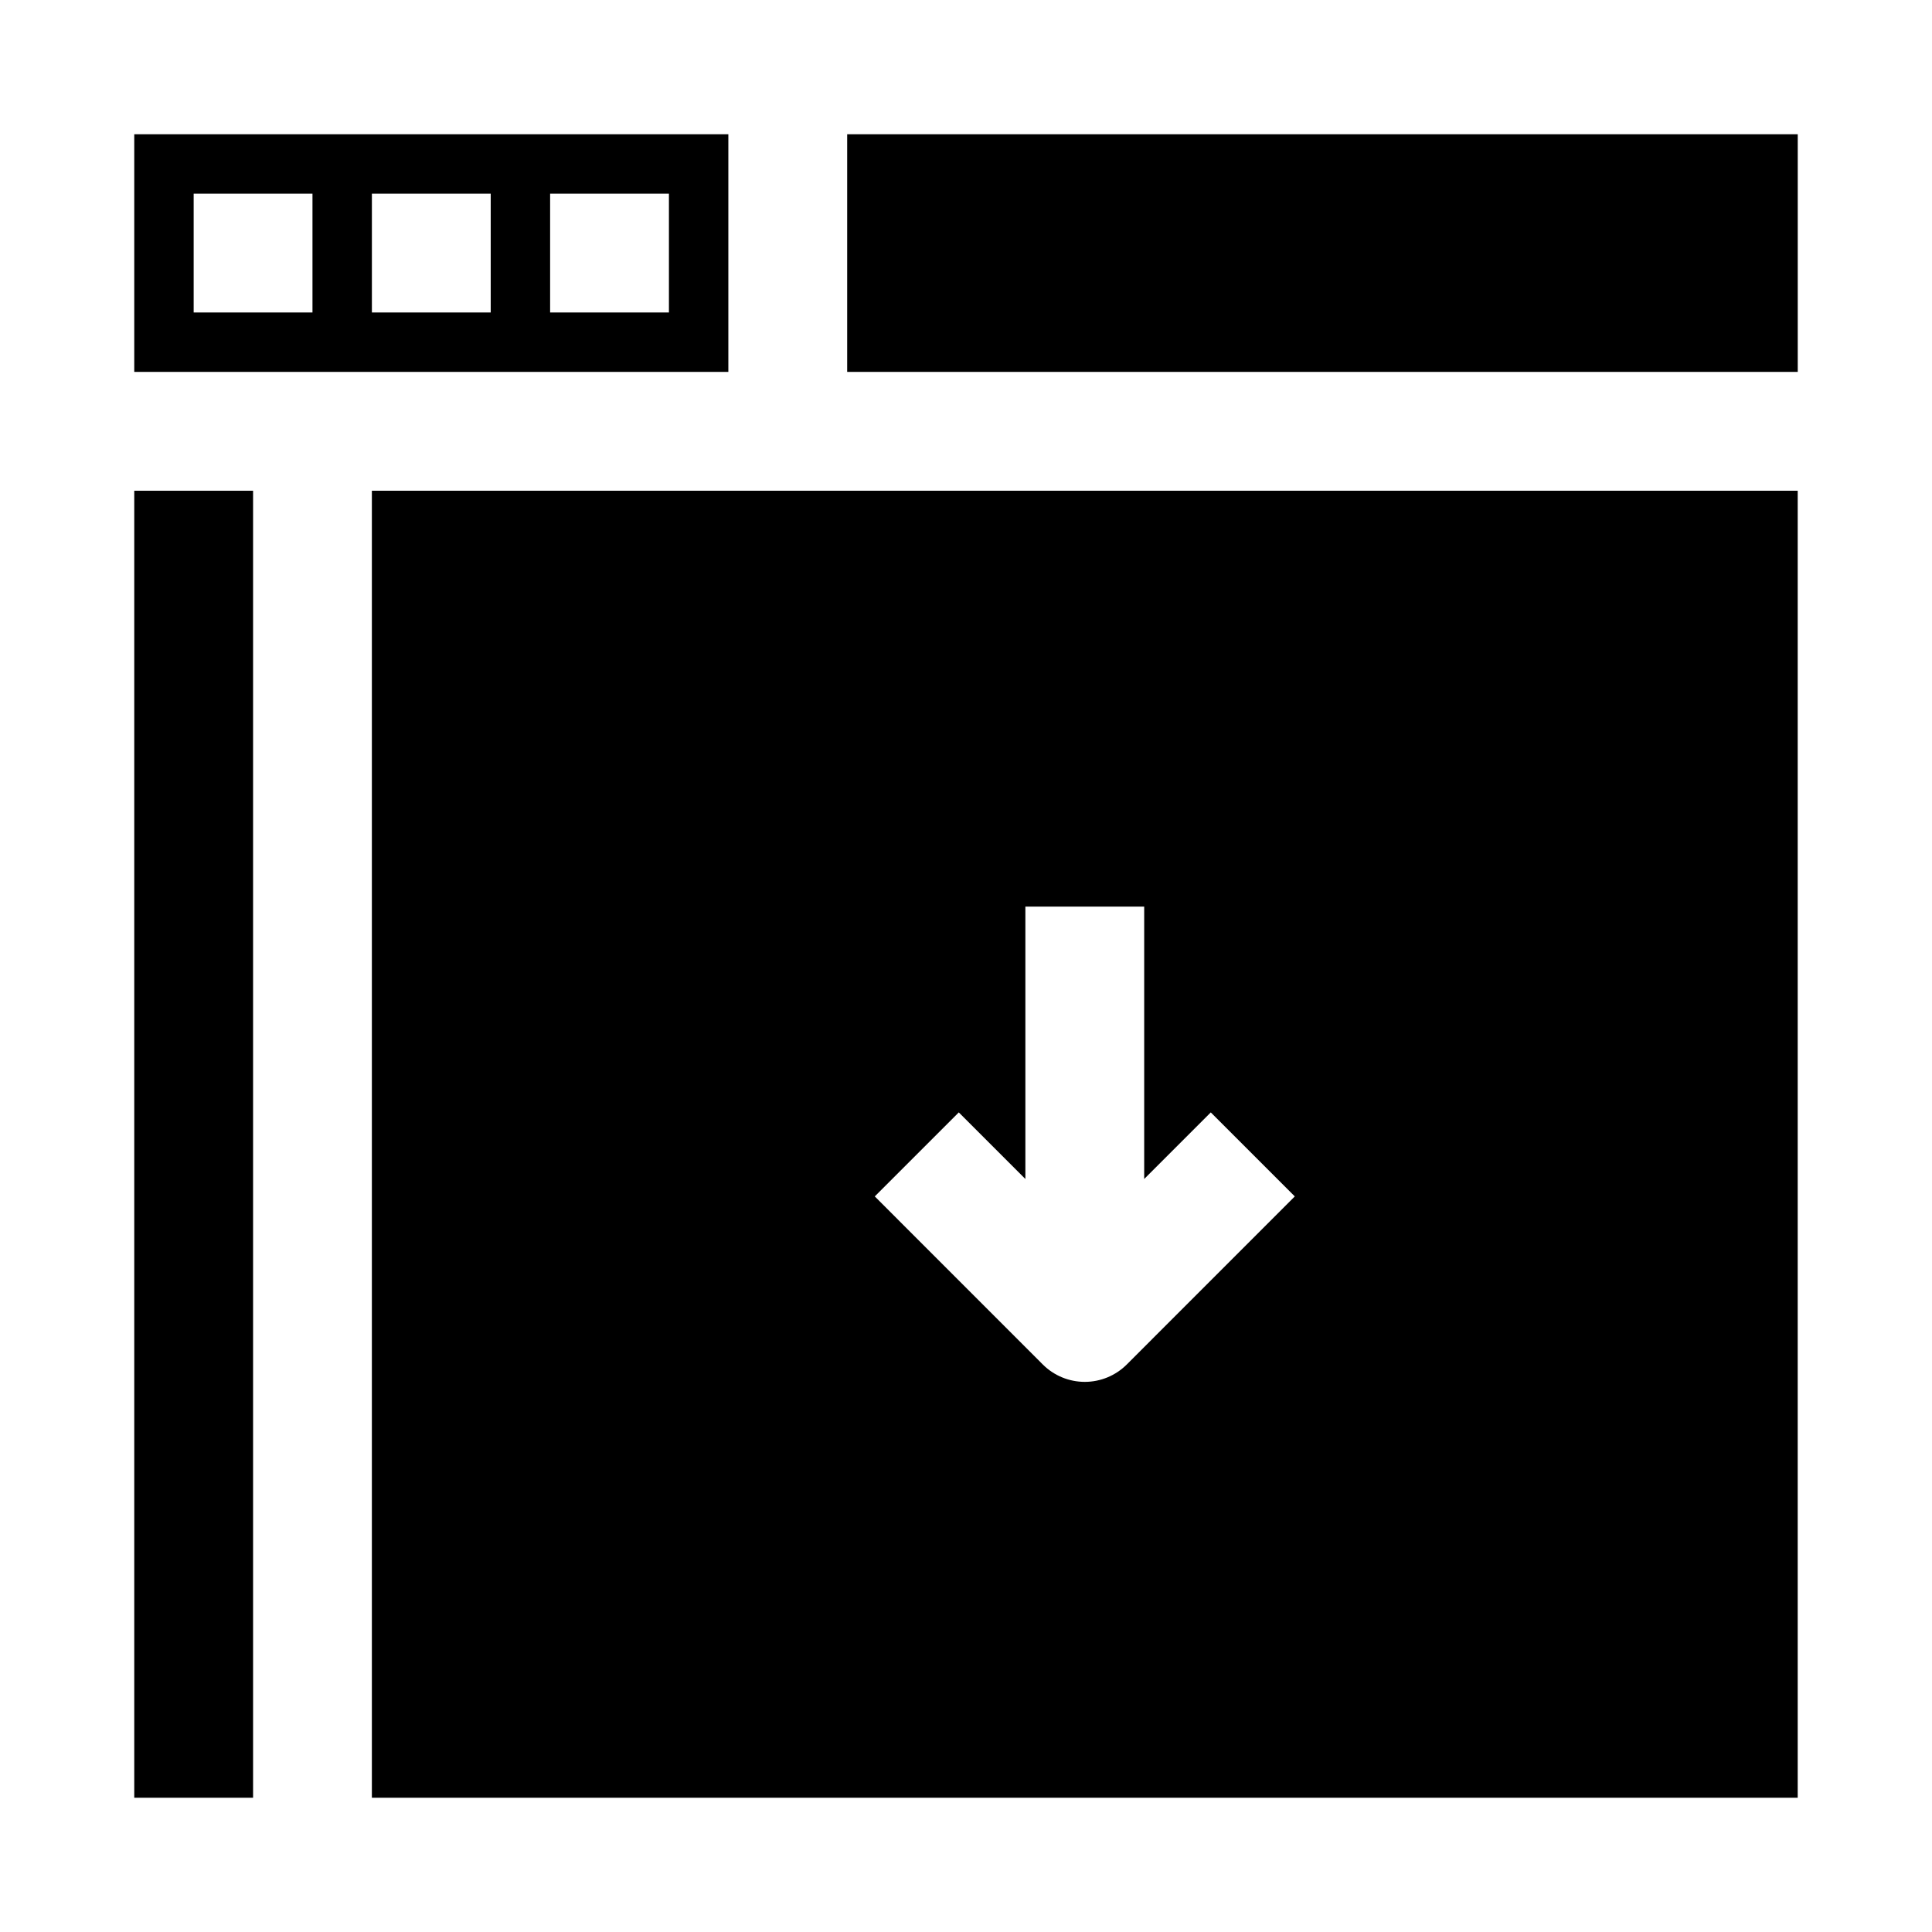
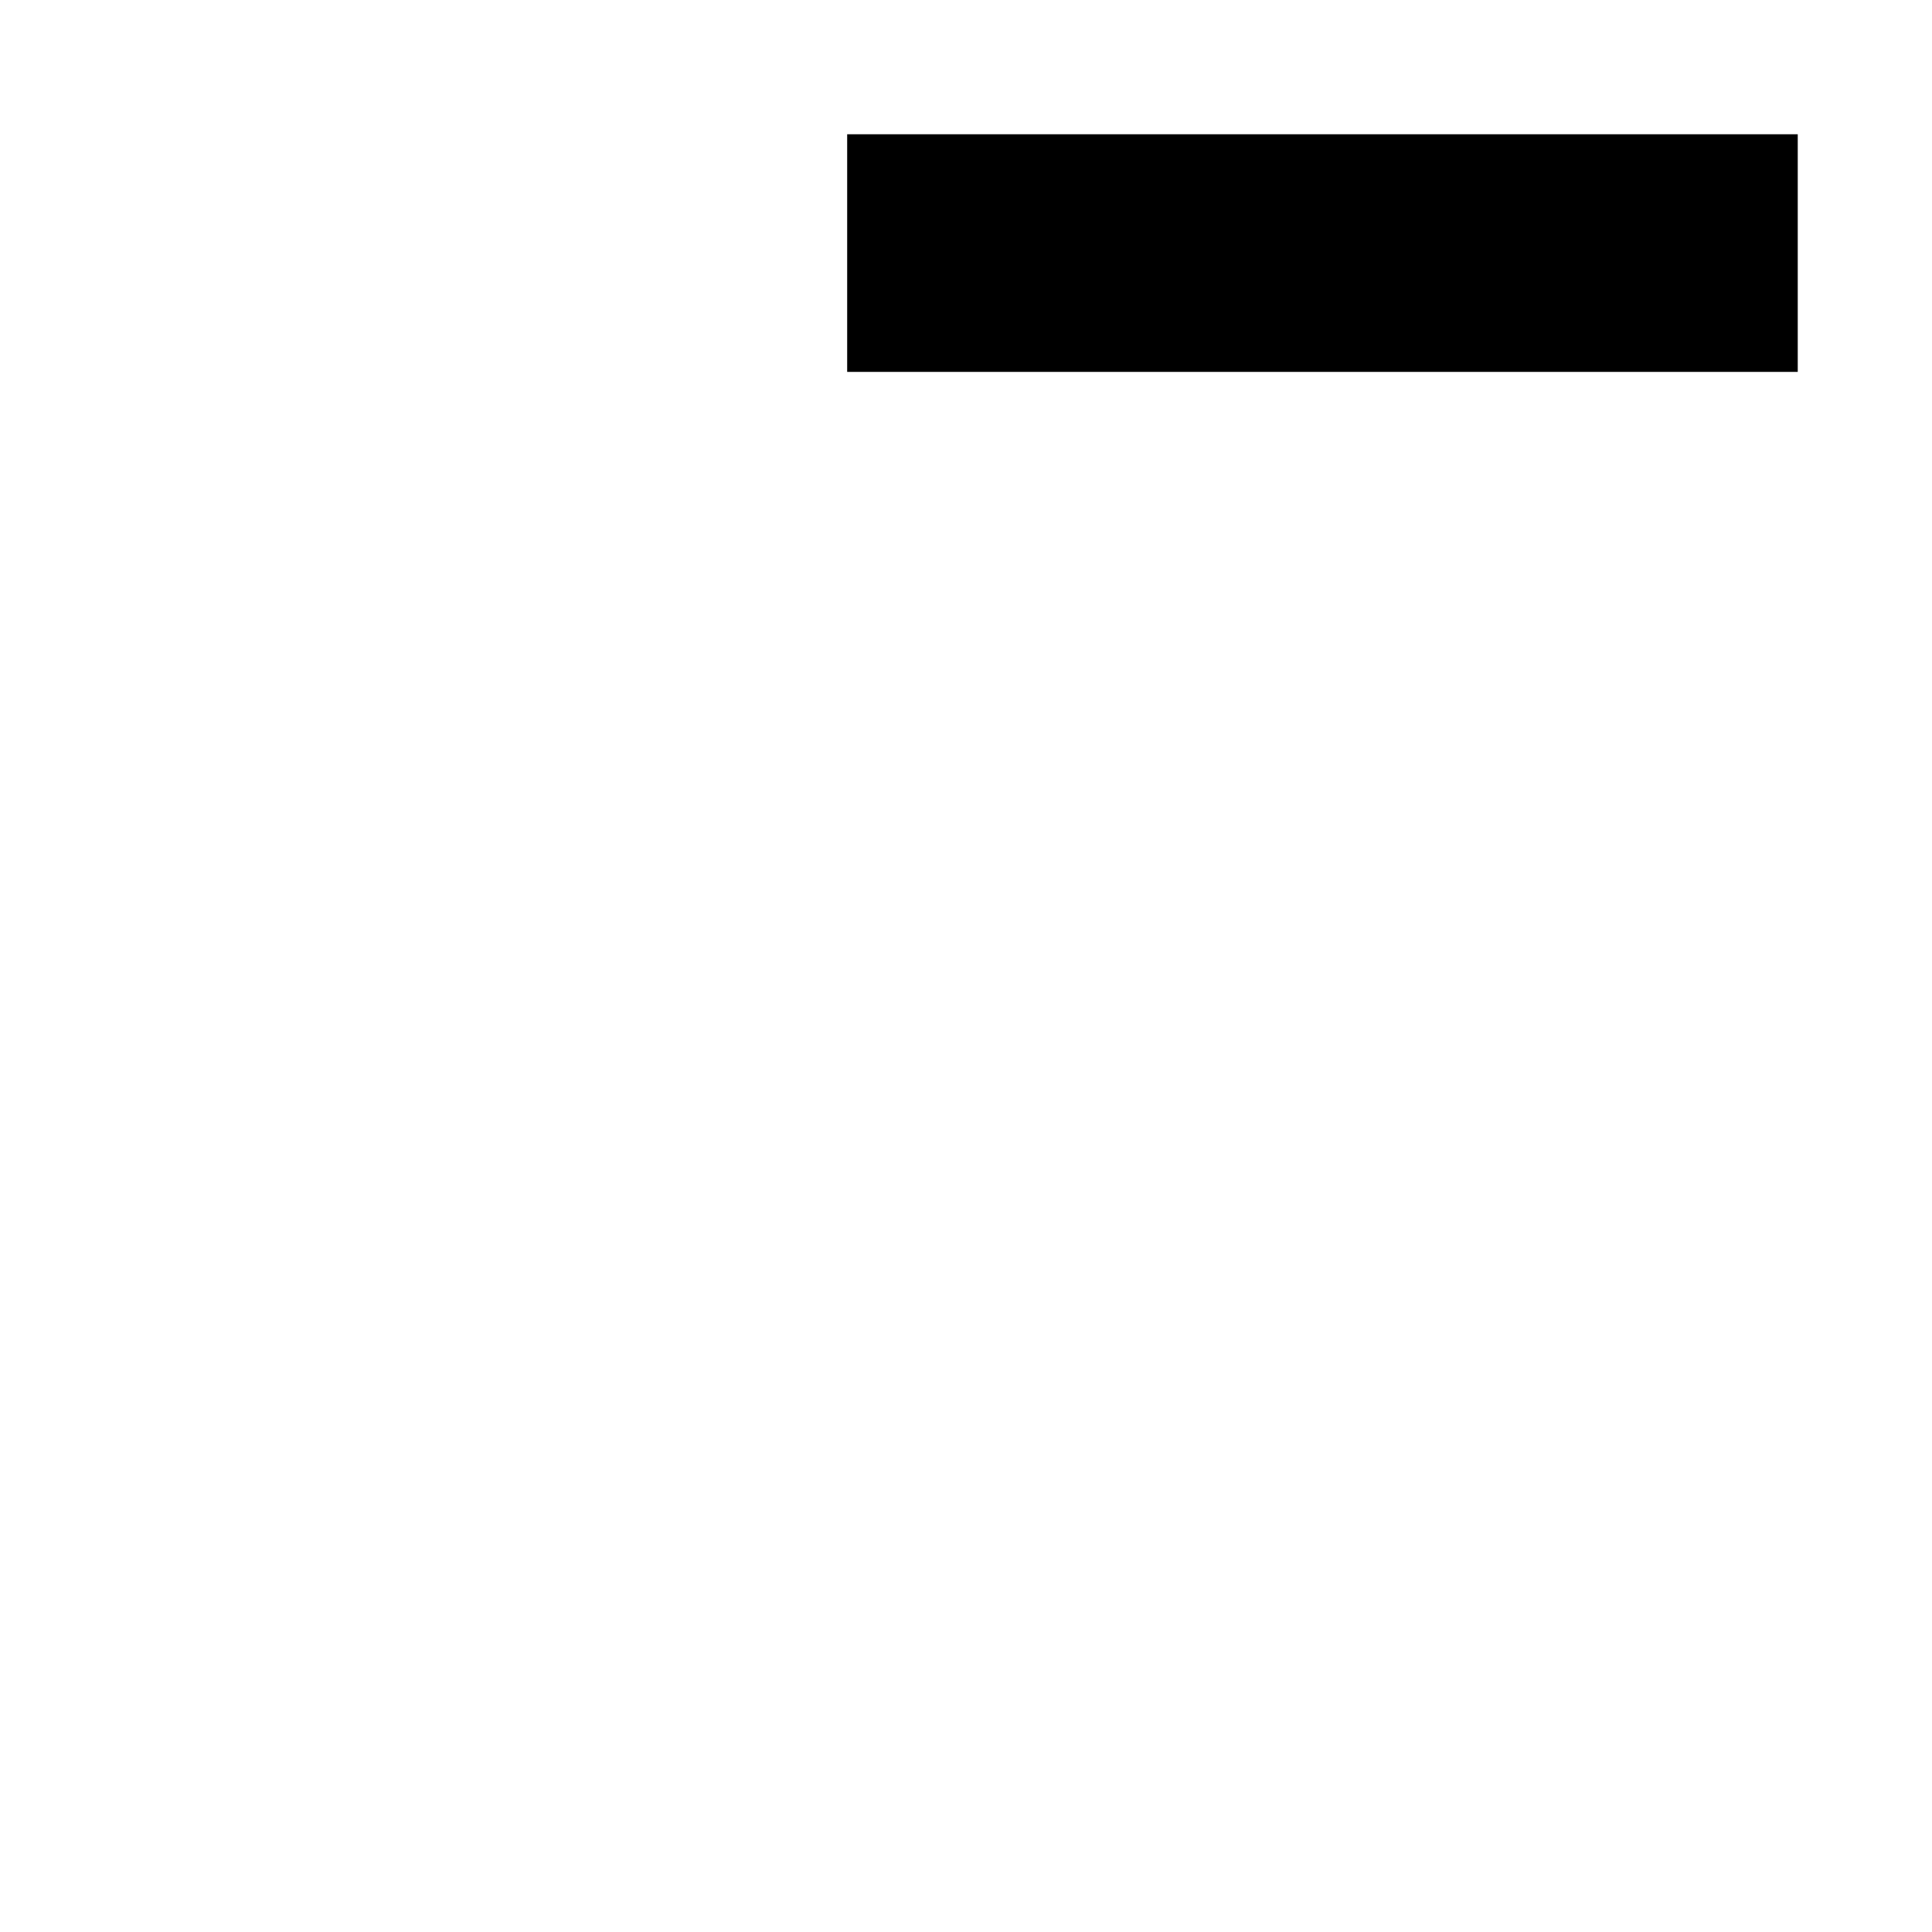
<svg xmlns="http://www.w3.org/2000/svg" fill="#000000" width="800px" height="800px" version="1.1" viewBox="144 144 512 512">
  <g>
-     <path d="m179.58 274.05h31.488v346.37h-31.488z" />
-     <path d="m337.02 179.58h-157.44v62.977h157.44zm-110.21 47.23h-31.488v-31.488h31.488zm47.234 0h-31.488v-31.488h31.488zm47.23 0h-31.488v-31.488h31.488z" />
    <path d="m368.51 179.58h251.91v62.977h-251.91z" />
-     <path d="m620.41 274.05h-377.86v346.37h377.86zm-177.8 231.55c-2.953 2.953-6.957 4.609-11.129 4.609-4.176 0-8.18-1.656-11.133-4.609l-44.523-44.539 22.262-22.262 17.648 17.648v-72.188h31.488v72.188l17.648-17.648 22.262 22.262z" />
  </g>
</svg>